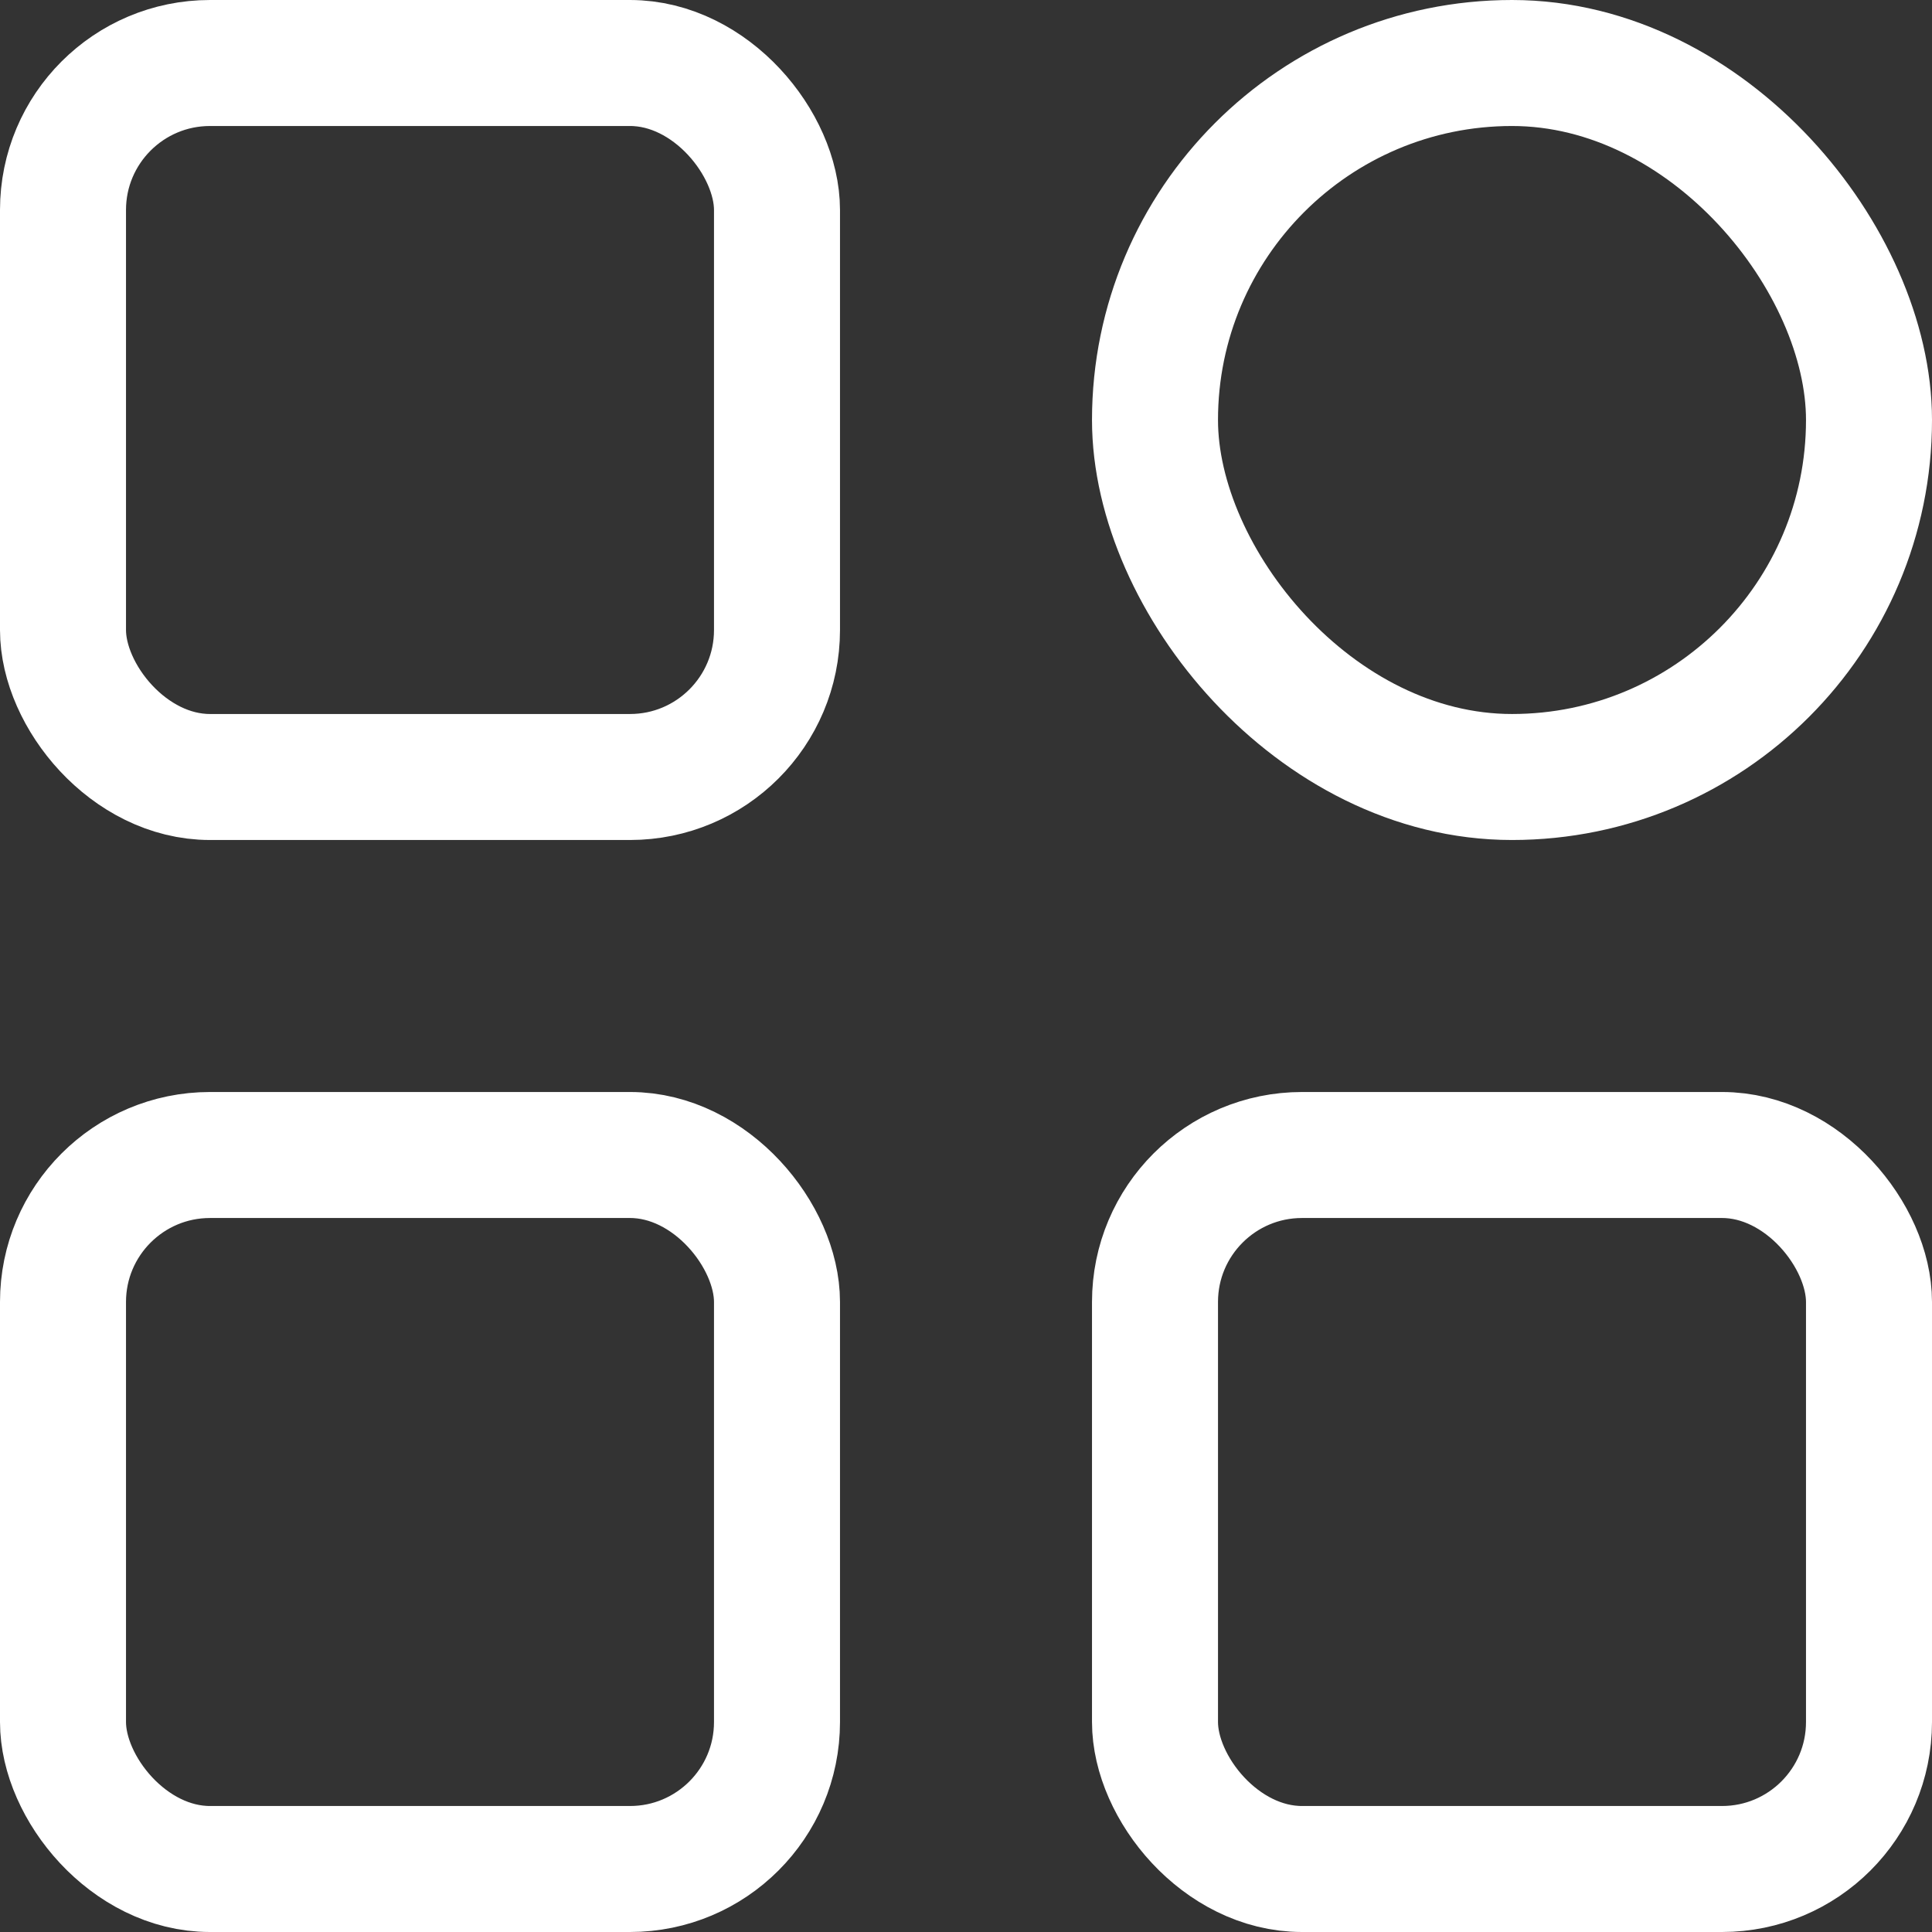
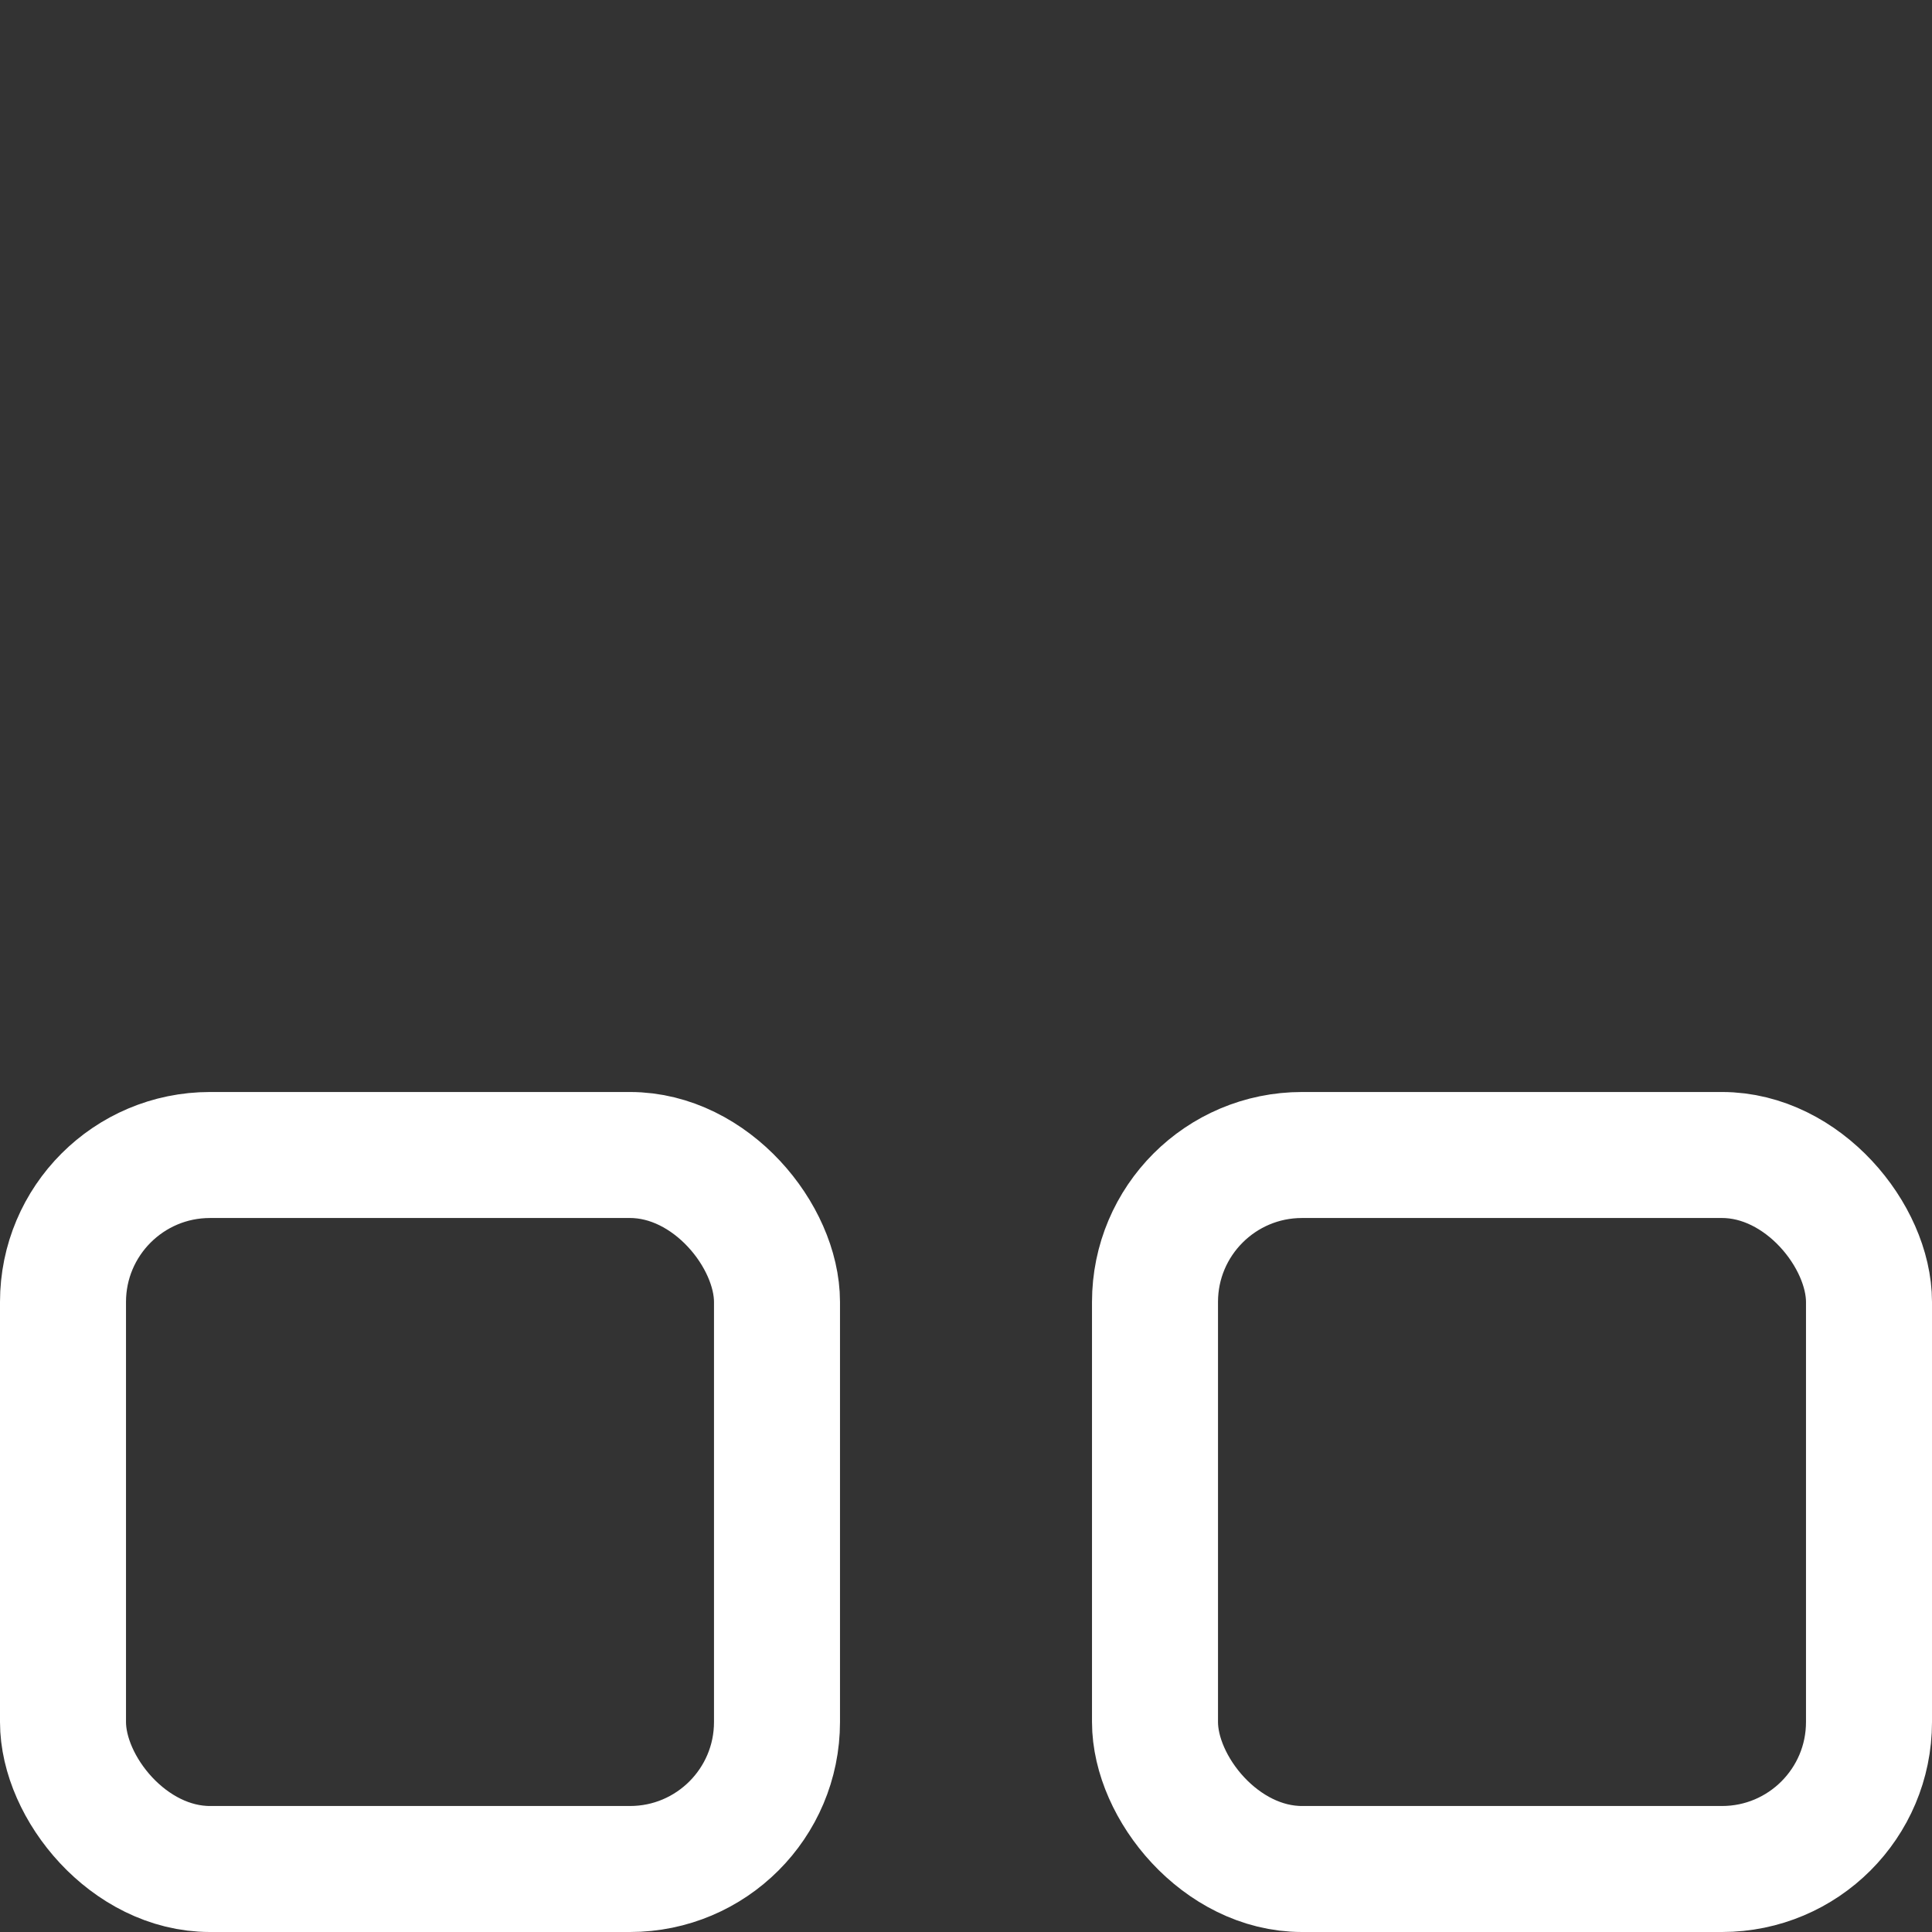
<svg xmlns="http://www.w3.org/2000/svg" width="46" height="46" viewBox="0 0 46 46">
  <rect x="0" y="0" width="46" height="46" fill="#333333" stroke="none" />
  <g id="Group_234" data-name="Group 234" transform="translate(-181 -978)">
    <g id="Rectangle_166" data-name="Rectangle 166" transform="translate(181 978)" fill="none" stroke="#fff" stroke-width="3">
      <rect width="20" height="20" rx="5" stroke="none" />
-       <rect x="1.5" y="1.5" width="17" height="17" rx="3.5" fill="none" />
    </g>
    <g id="Rectangle_167" data-name="Rectangle 167" transform="translate(181 1004)" fill="none" stroke="#fff" stroke-width="3">
      <rect width="20" height="20" rx="5" stroke="none" />
      <rect x="1.5" y="1.5" width="17" height="17" rx="3.5" fill="none" />
    </g>
    <g id="Rectangle_168" data-name="Rectangle 168" transform="translate(207 1004)" fill="none" stroke="#fff" stroke-width="3">
      <rect width="20" height="20" rx="5" stroke="none" />
      <rect x="1.5" y="1.5" width="17" height="17" rx="3.5" fill="none" />
    </g>
    <g id="Rectangle_169" data-name="Rectangle 169" transform="translate(207 978)" fill="none" stroke="#fff" stroke-width="3">
-       <rect width="20" height="20" rx="10" stroke="none" />
-       <rect x="1.5" y="1.5" width="17" height="17" rx="8.5" fill="none" />
-     </g>
+       </g>
  </g>
</svg>